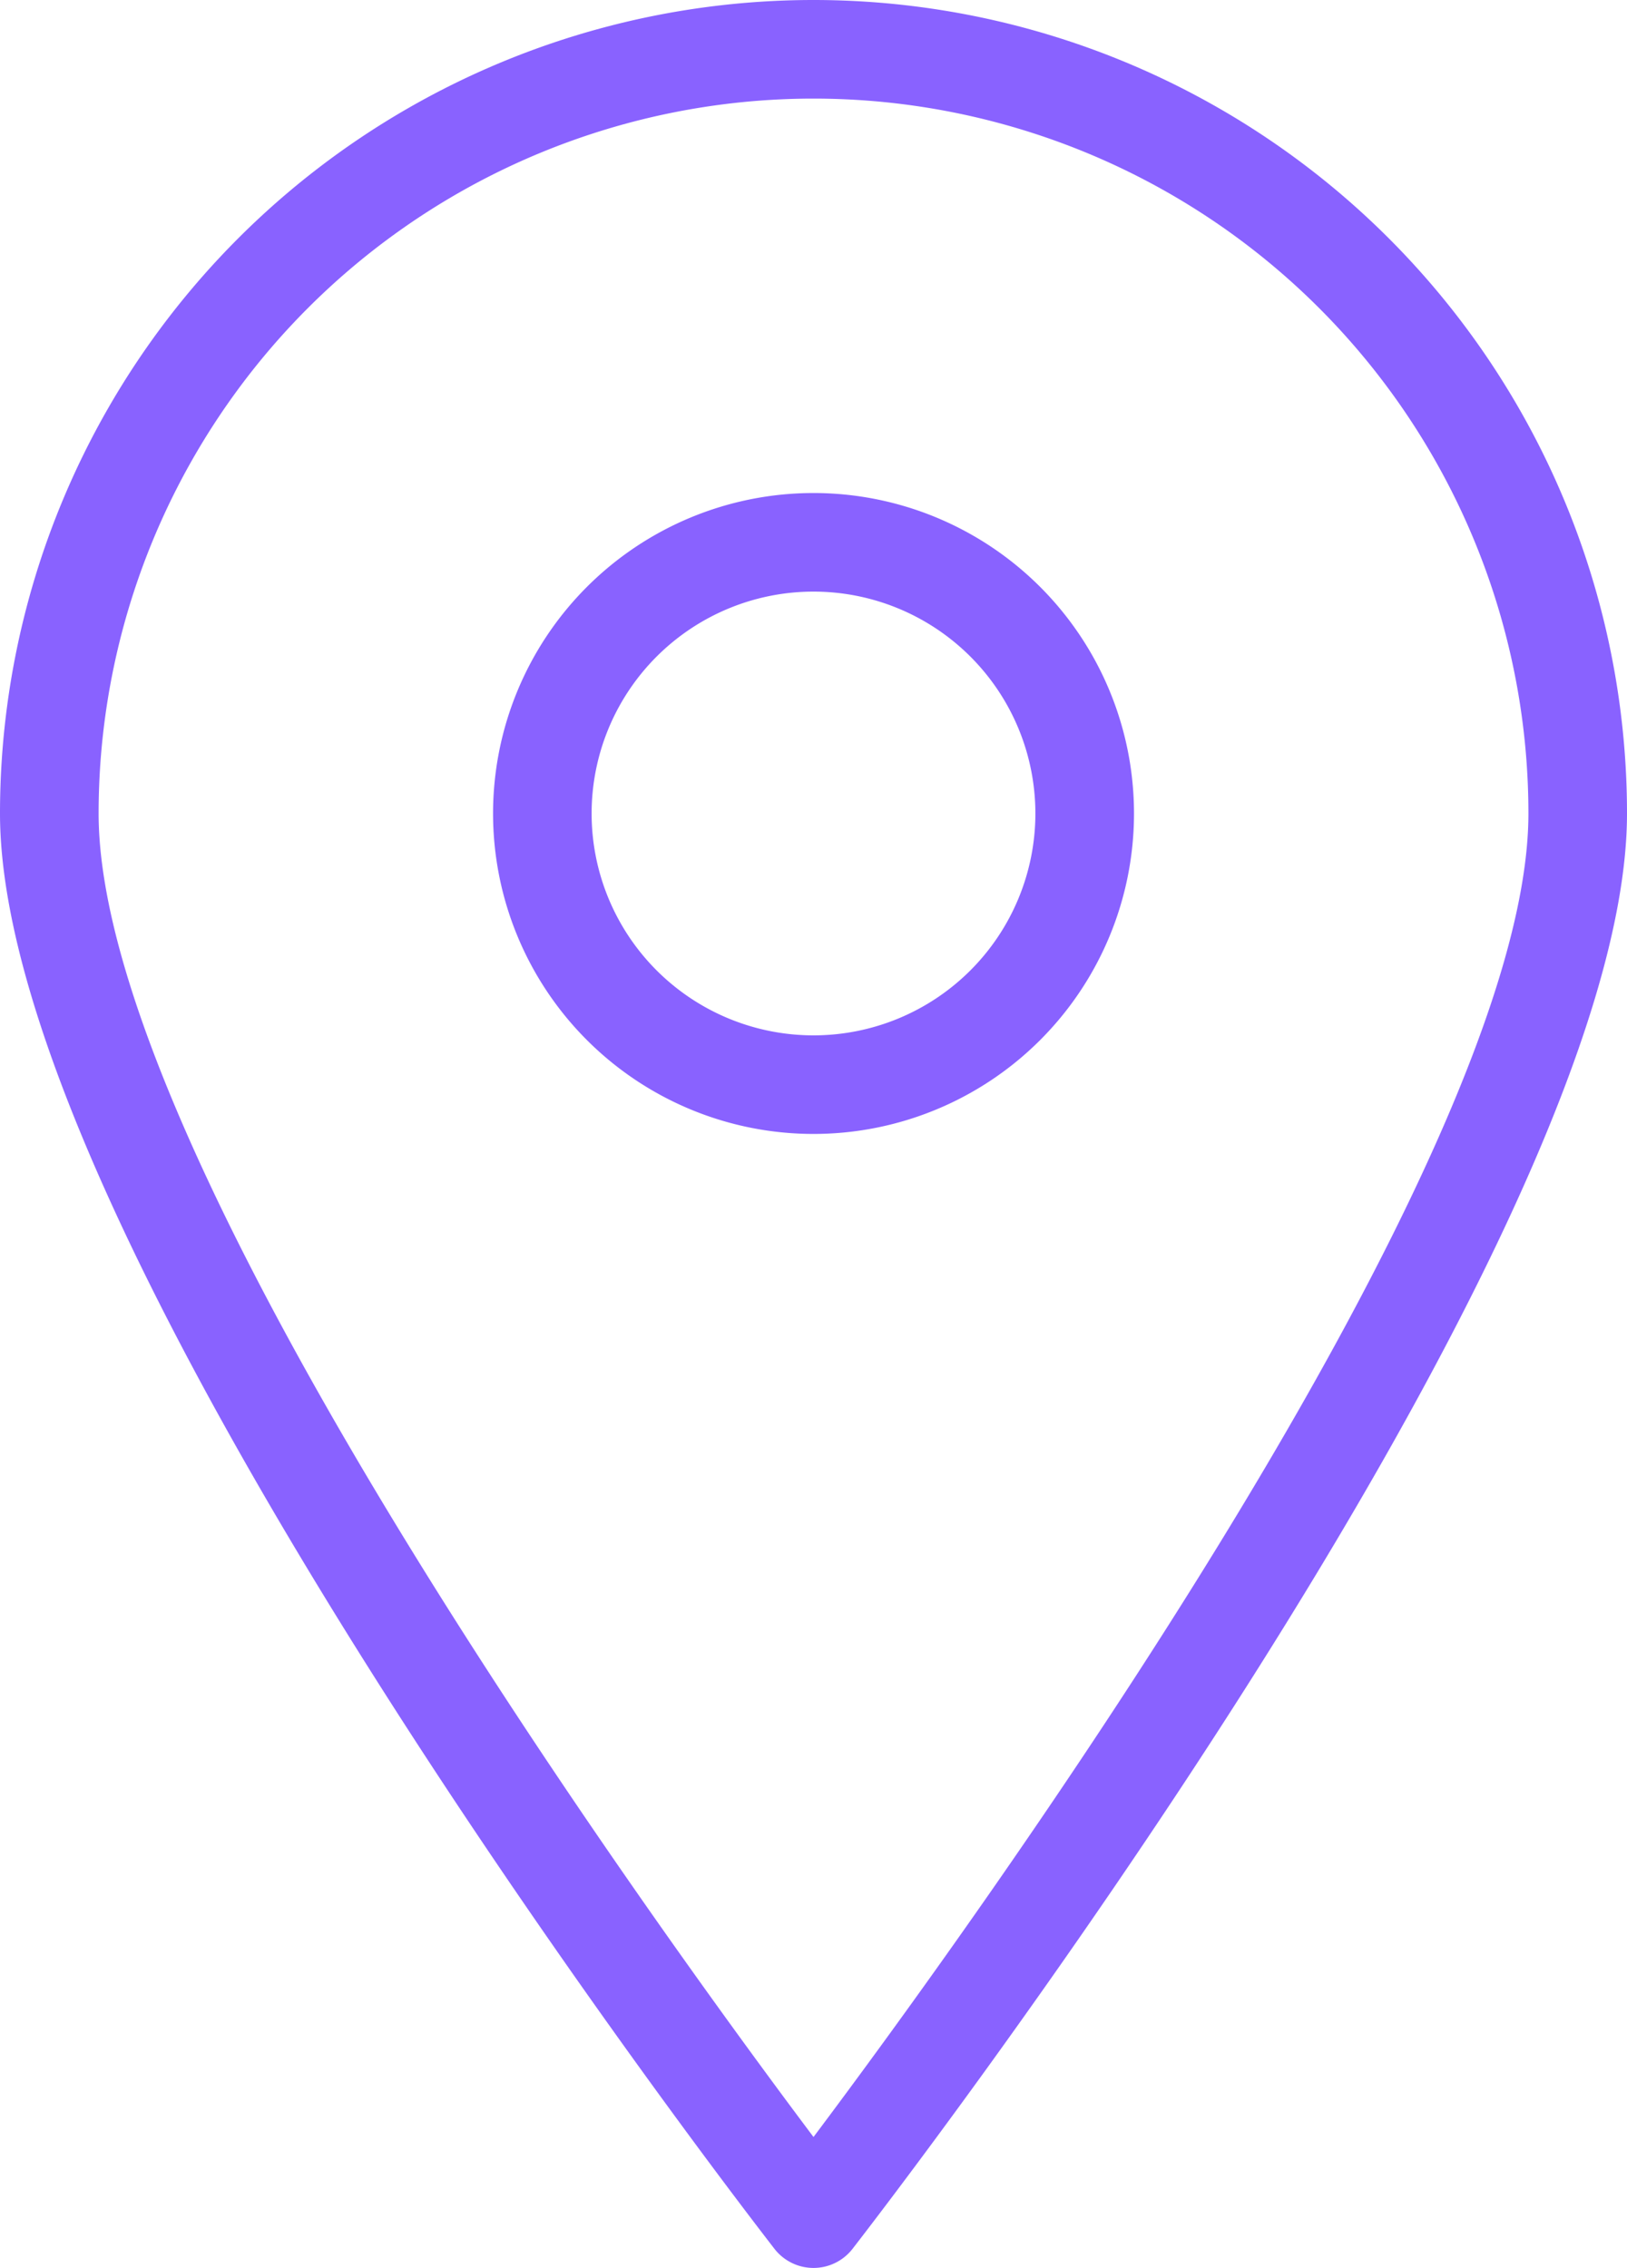
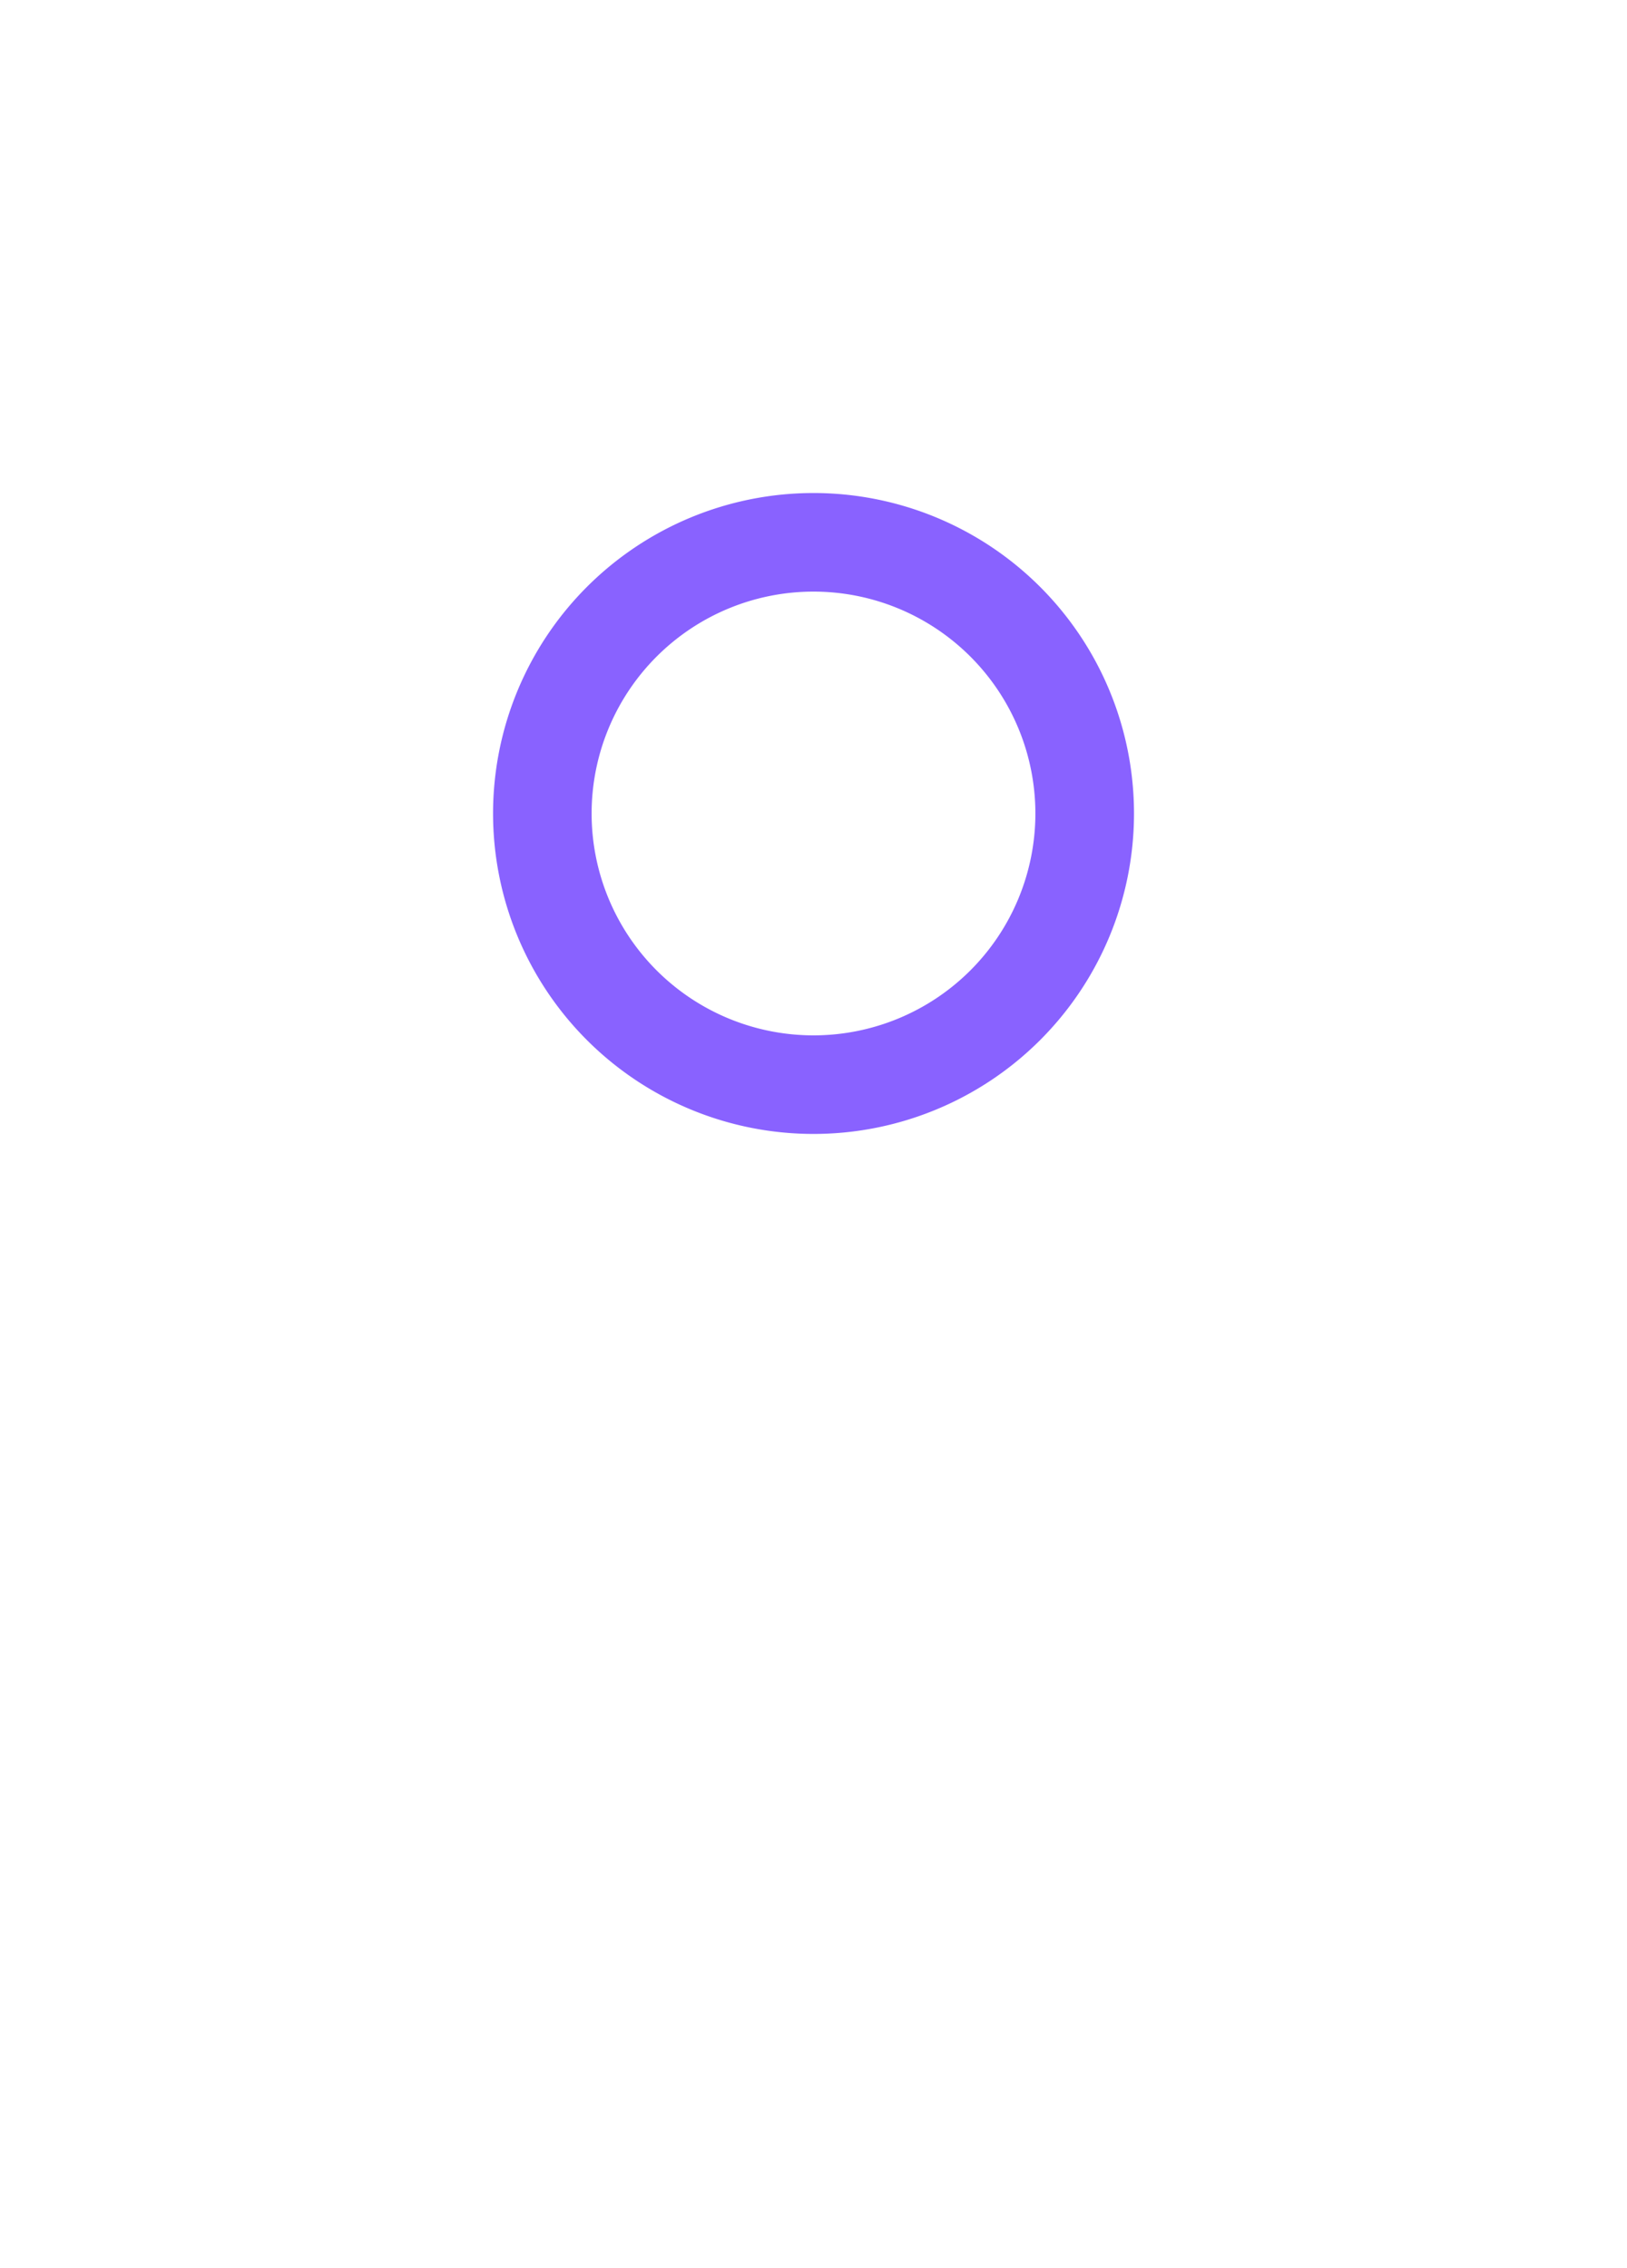
<svg xmlns="http://www.w3.org/2000/svg" width="55.964" height="78.015" viewBox="0 0 55.964 78.015">
  <g id="noun-pin-location-2341102" transform="translate(-15 -2)">
-     <path id="Tracé_11765" data-name="Tracé 11765" d="M42.982,2A27.982,27.982,0,0,0,15,29.982c0,14.924,25.557,47.977,26.642,49.376a1.7,1.7,0,0,0,2.68,0c1.085-1.4,26.642-34.452,26.642-49.376A27.982,27.982,0,0,0,42.982,2Zm0,73.508c-5.317-7.08-24.59-33.587-24.59-45.526a24.59,24.59,0,1,1,49.181,0C67.573,41.913,48.29,68.437,42.982,75.508Z" fill="#8962ff" />
    <path id="Tracé_11766" data-name="Tracé 11766" d="M46.023,22A11.023,11.023,0,1,0,57.047,33.023,11.023,11.023,0,0,0,46.023,22Zm0,18.655a7.632,7.632,0,1,1,7.632-7.632A7.632,7.632,0,0,1,46.023,40.655Z" transform="translate(-3.041 -3.041)" fill="#8962ff" />
  </g>
</svg>